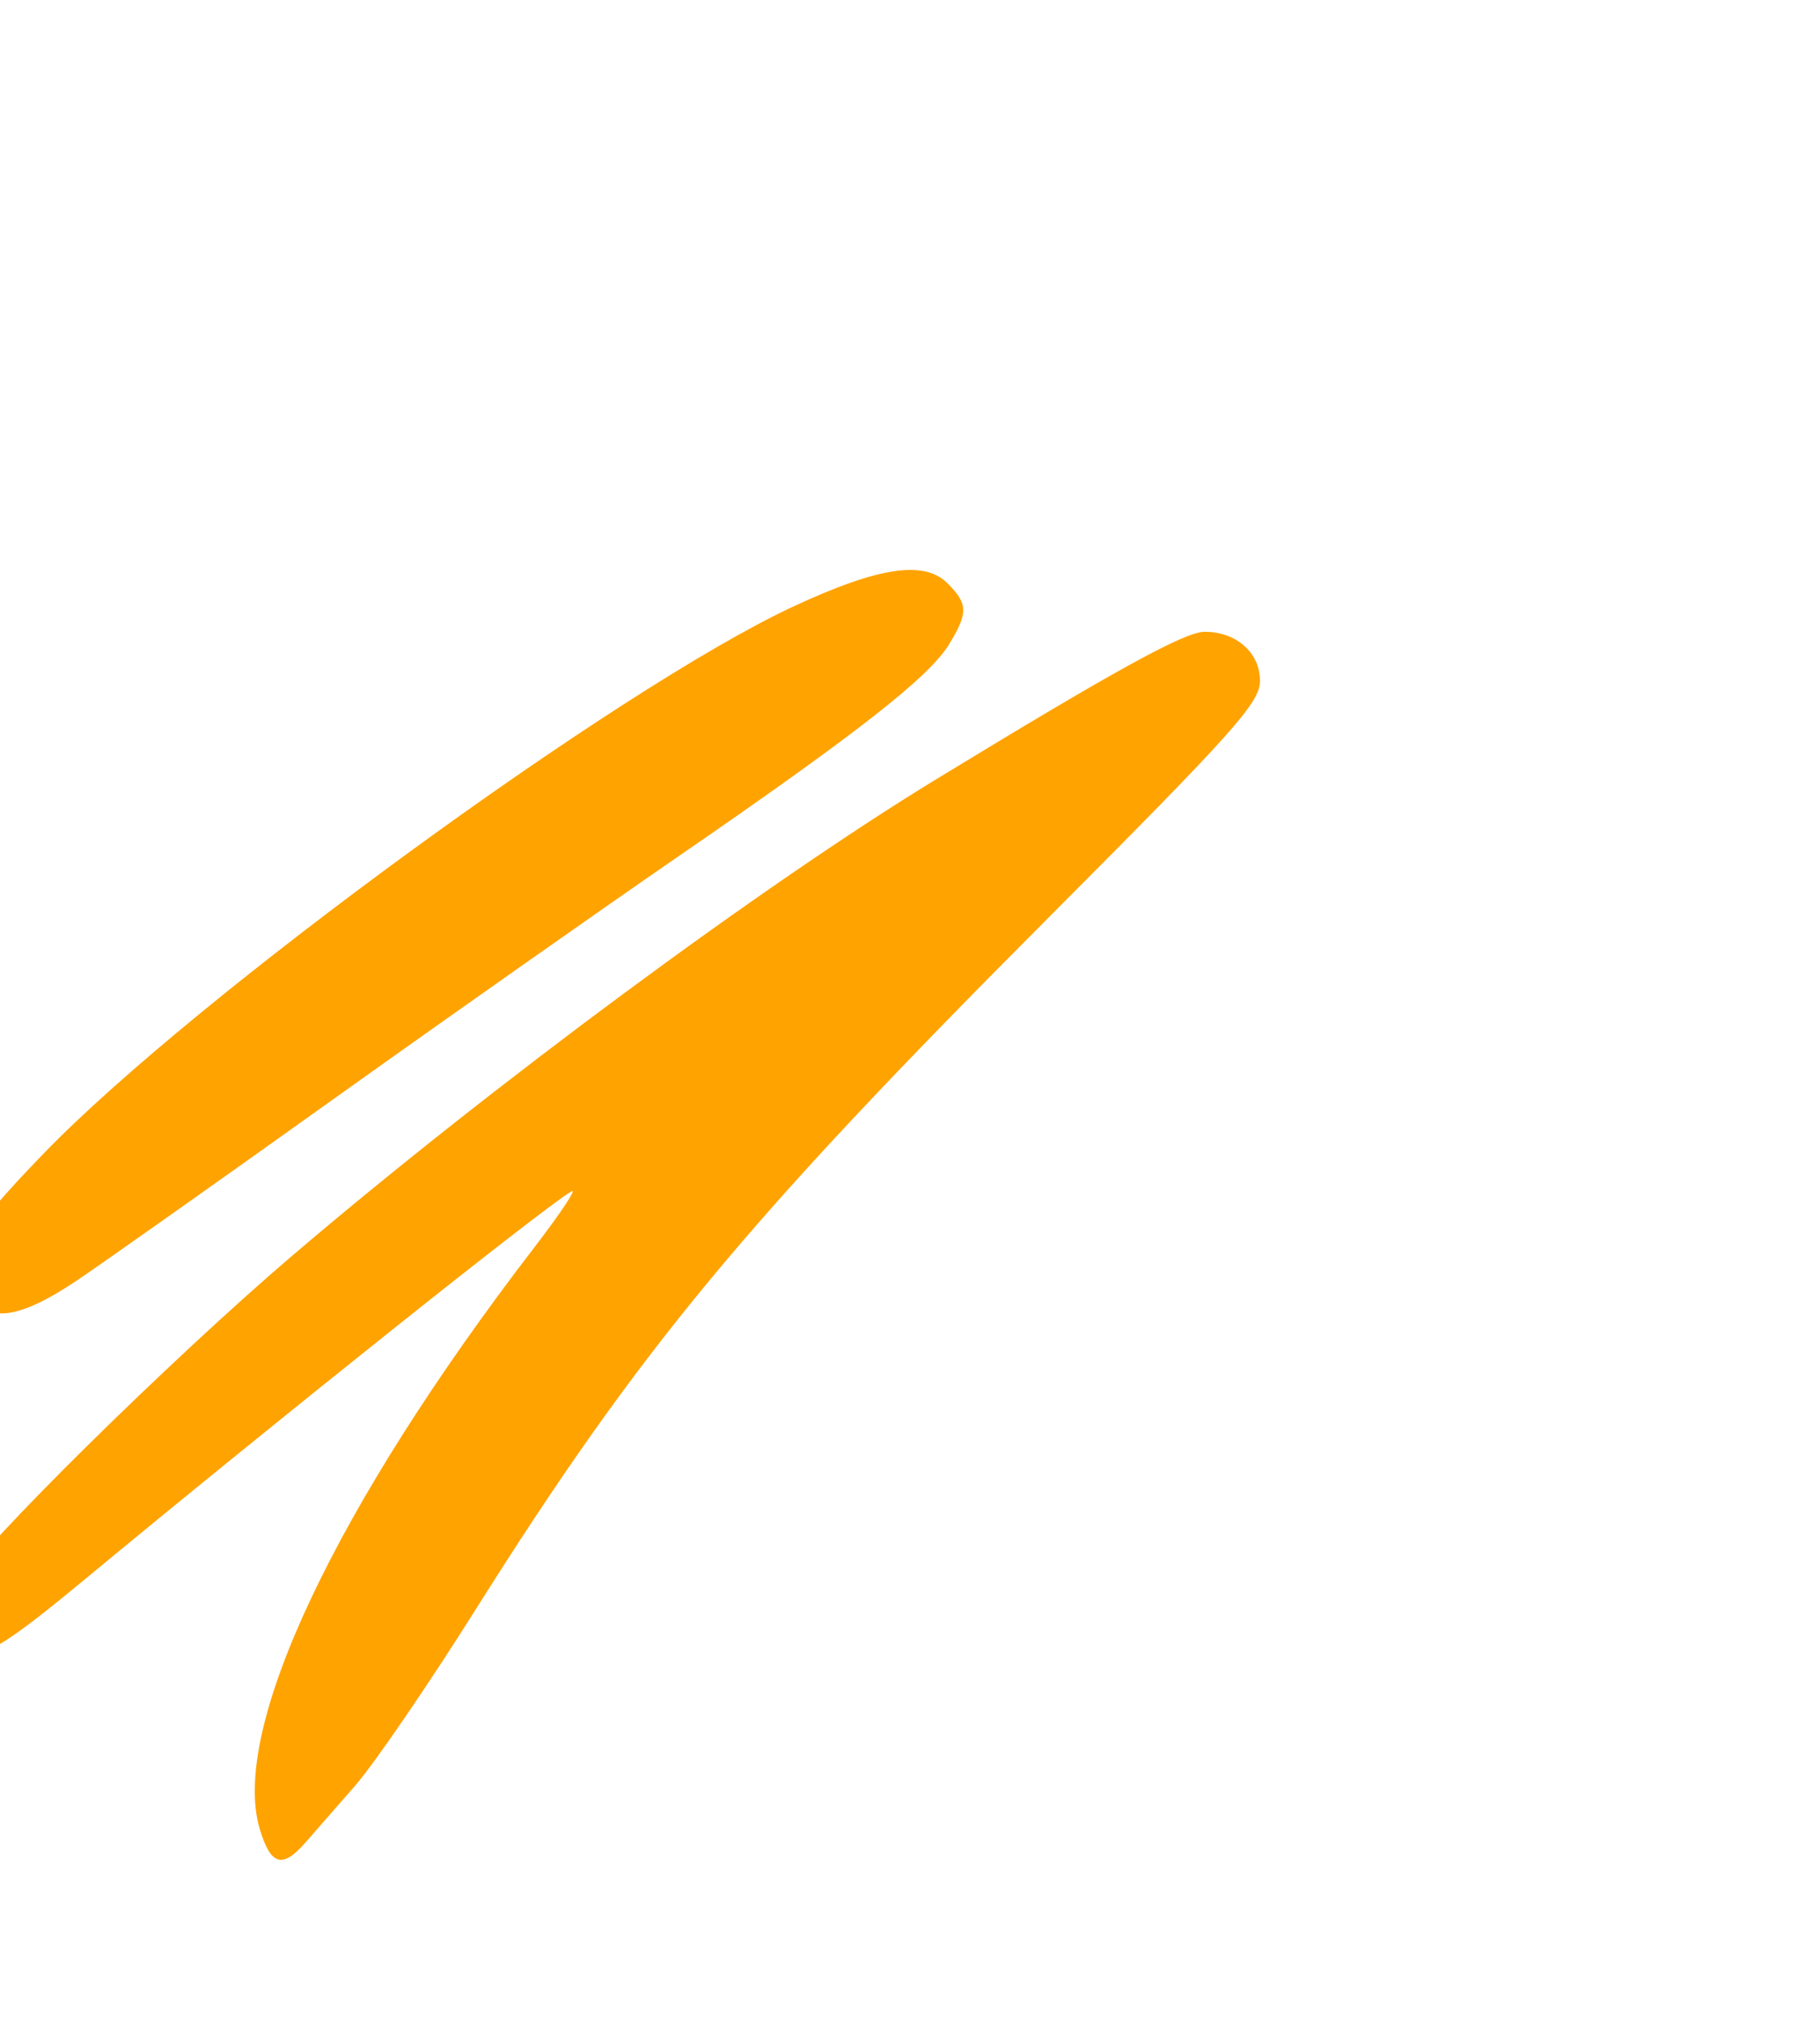
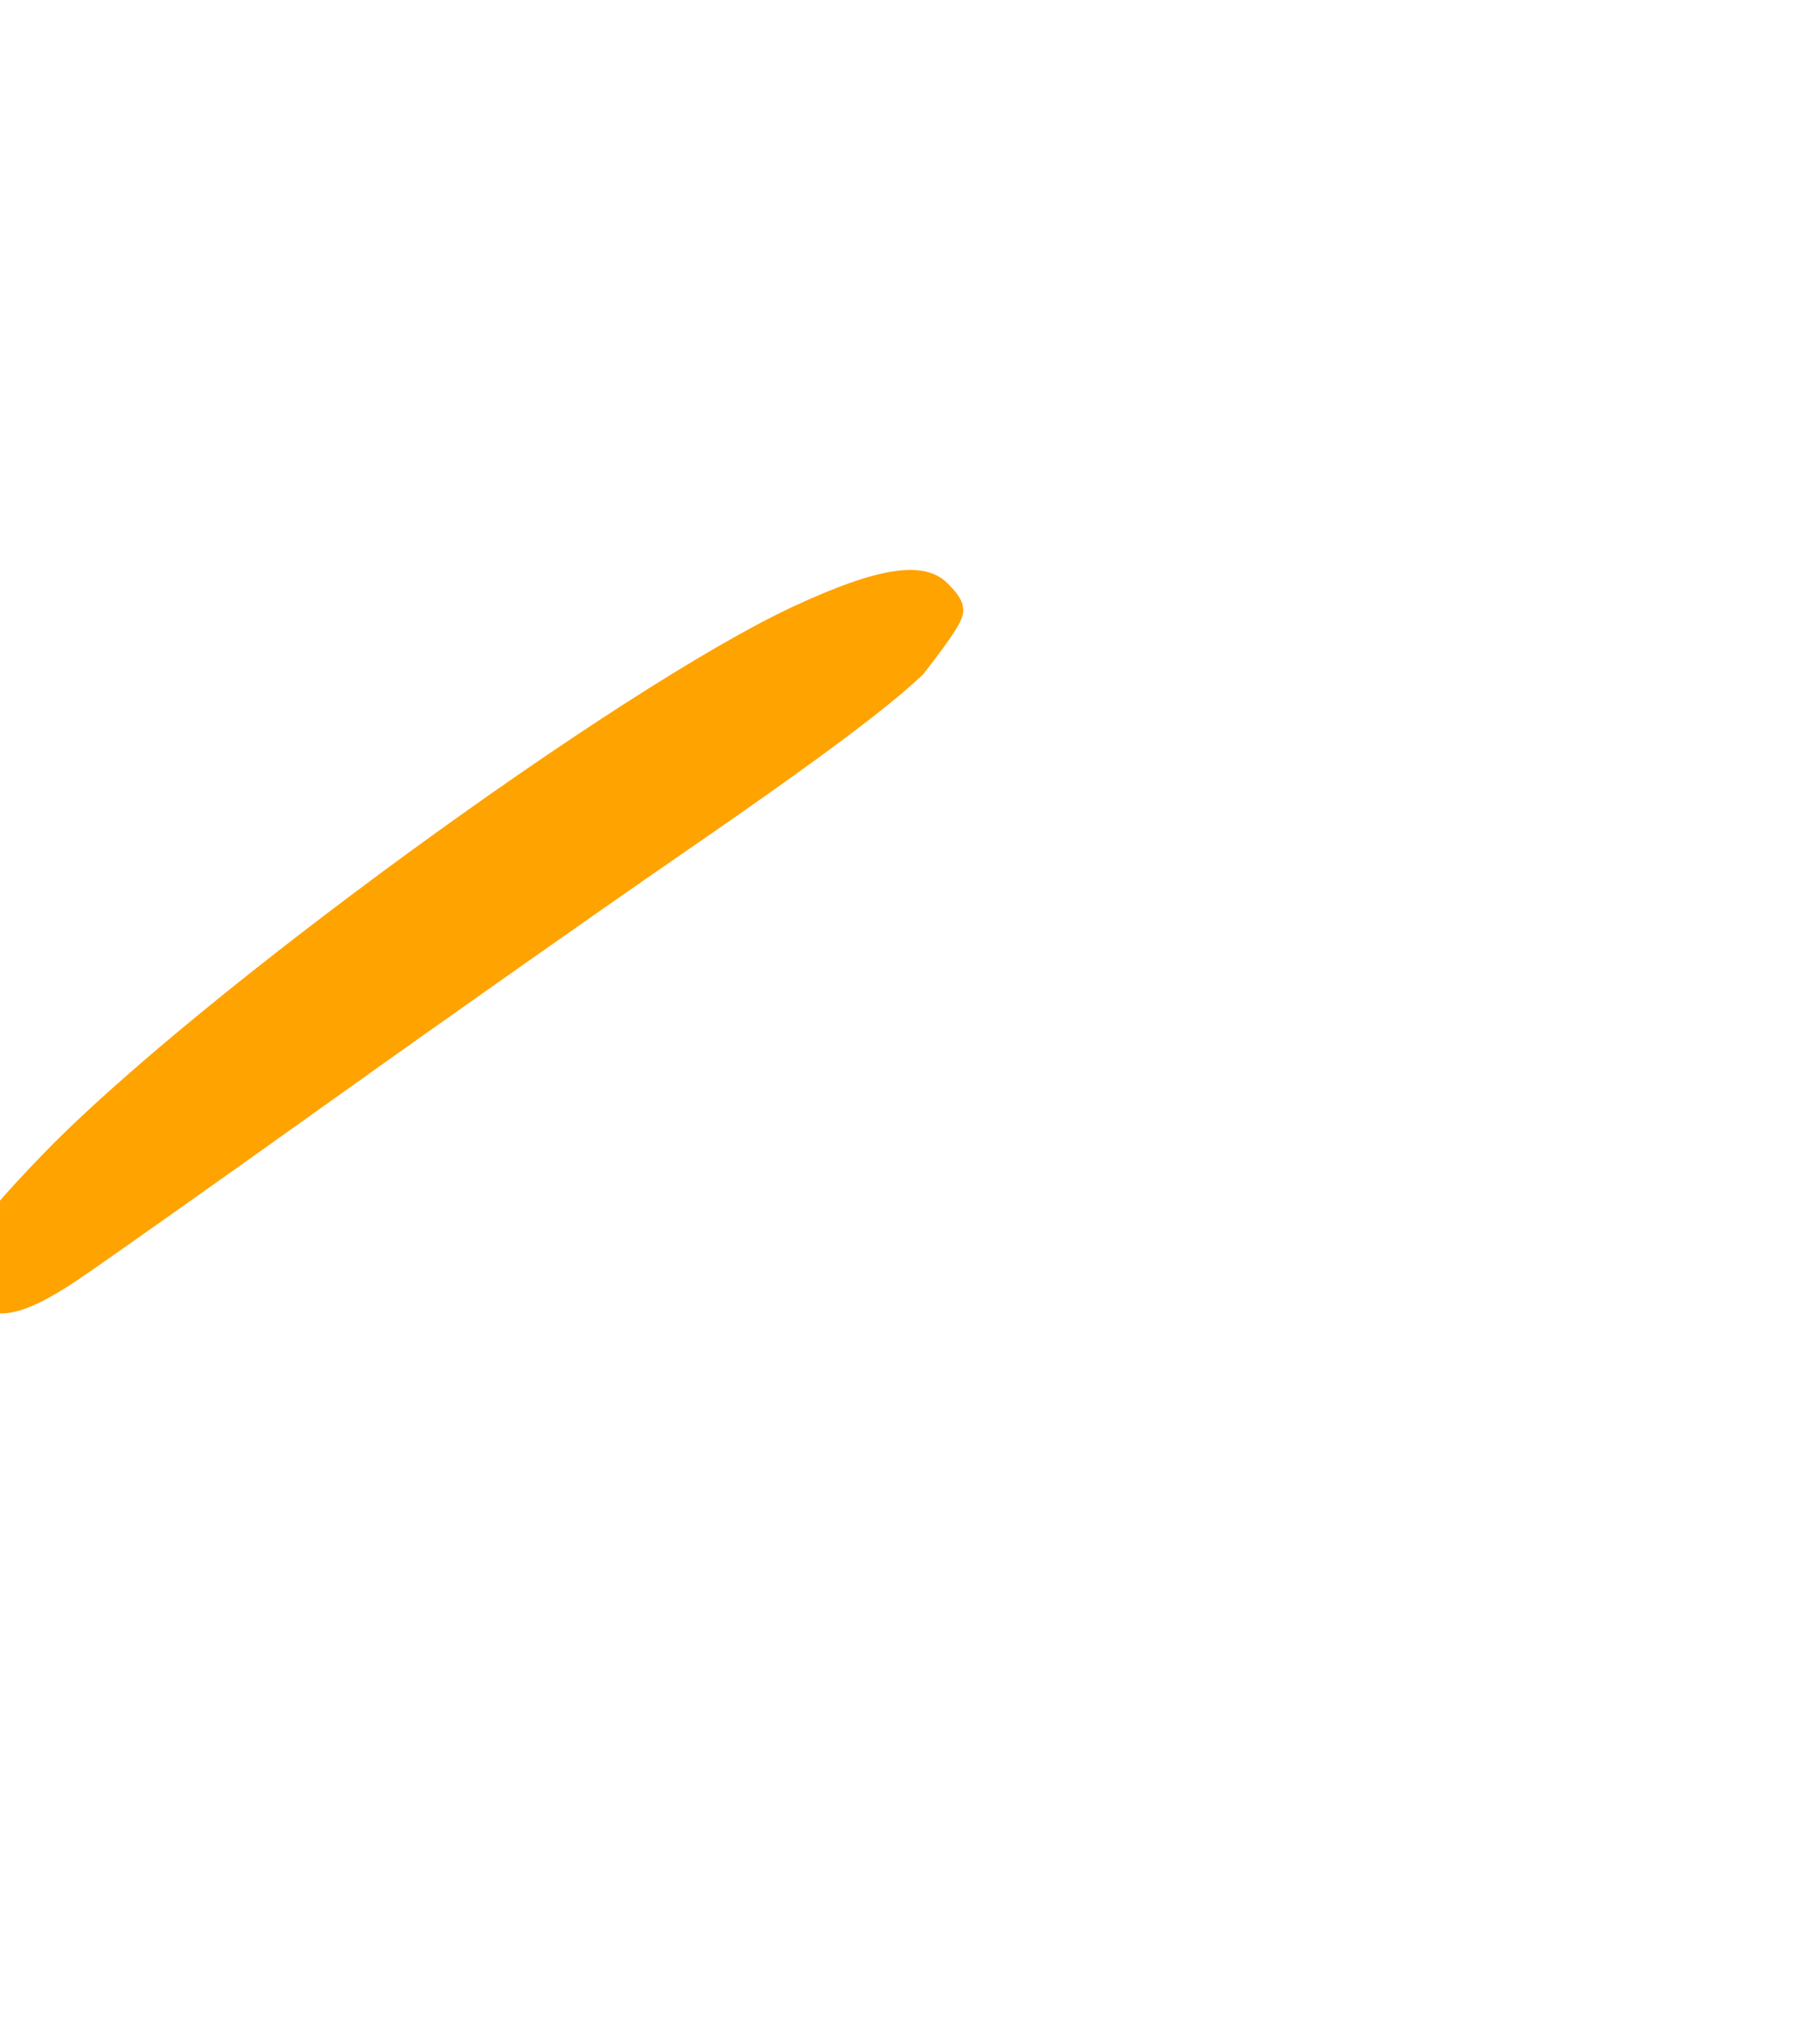
<svg xmlns="http://www.w3.org/2000/svg" width="182" height="202" viewBox="0 0 182 202" fill="none">
-   <path d="M120.426 63.187C119.44 63.196 117.194 64.164 112.968 66.489C108.741 68.813 102.534 72.495 93.625 77.93C89.29 80.574 84.344 83.811 79.053 87.444C73.763 91.076 68.127 95.105 62.411 99.334C56.696 103.563 50.901 107.991 45.29 112.423C39.68 116.856 34.255 121.29 29.281 125.533C23.209 130.713 15.356 138.055 8.808 144.516C5.533 147.746 2.584 150.758 0.348 153.167C-1.888 155.576 -3.411 157.383 -3.837 158.21C-4.316 159.137 -4.643 160.027 -4.826 160.845C-5.008 161.663 -5.047 162.41 -4.945 163.05C-4.842 163.689 -4.601 164.222 -4.225 164.613C-3.849 165.004 -3.339 165.254 -2.701 165.327C-1.94 165.414 -0.917 165.038 0.753 163.947C2.423 162.855 4.741 161.048 8.091 158.273C17.919 150.133 29.424 140.806 38.852 133.286C48.279 125.765 55.63 120.053 57.151 119.139C57.756 118.777 56.088 121.295 53.445 124.735C48.464 131.218 44.07 137.475 40.327 143.371C36.584 149.267 33.492 154.802 31.117 159.837C29.929 162.354 28.92 164.745 28.099 166.996C27.278 169.246 26.644 171.354 26.205 173.303C25.766 175.251 25.523 177.041 25.484 178.654C25.444 180.266 25.608 181.704 25.983 182.947C26.255 183.847 26.531 184.545 26.828 185.044C27.125 185.544 27.442 185.845 27.796 185.954C28.15 186.063 28.54 185.979 28.984 185.707C29.428 185.435 29.925 184.976 30.491 184.333C31.355 183.352 33.618 180.764 35.518 178.582C37.419 176.401 42.792 168.548 47.46 161.132C51.58 154.587 55.324 148.887 59.102 143.54C62.879 138.193 66.69 133.197 70.939 128.063C75.189 122.929 79.877 117.656 85.412 111.751C90.948 105.847 97.331 99.312 104.968 91.653C114.178 82.416 119.436 77.067 122.392 73.757C123.87 72.103 124.771 70.956 125.304 70.091C125.836 69.225 126 68.638 126 68.1C126 67.392 125.85 66.731 125.575 66.135C125.301 65.54 124.902 65.011 124.404 64.572C123.906 64.133 123.31 63.783 122.638 63.545C121.967 63.307 121.221 63.18 120.426 63.187Z" fill="#FFA300" />
-   <path d="M89.352 57.137C88.106 57.326 86.667 57.709 85.011 58.291C83.356 58.874 81.483 59.656 79.366 60.64C75.001 62.67 69.08 66.123 62.418 70.406C55.755 74.69 48.352 79.804 41.019 85.154C33.686 90.504 26.423 96.09 20.046 101.32C13.669 106.55 8.176 111.422 4.381 115.345C2.337 117.459 0.718 119.207 -0.529 120.687C-1.776 122.167 -2.649 123.379 -3.203 124.424C-3.758 125.469 -3.993 126.348 -3.961 127.158C-3.929 127.969 -3.631 128.711 -3.119 129.487C-2.642 130.21 -2.085 130.725 -1.428 131.028C-0.772 131.332 -0.015 131.425 0.867 131.303C1.748 131.18 2.754 130.841 3.907 130.286C5.059 129.731 6.359 128.96 7.829 127.966C10.611 126.084 22.06 117.987 33.272 109.974C44.483 101.961 60.131 90.95 68.045 85.502C76.892 79.412 83.103 74.967 87.352 71.638C89.476 69.974 91.11 68.588 92.337 67.416C93.564 66.245 94.385 65.286 94.883 64.475C95.859 62.886 96.342 61.863 96.32 60.979C96.299 60.095 95.771 59.35 94.729 58.316C94.148 57.74 93.426 57.35 92.538 57.153C91.651 56.955 90.598 56.949 89.352 57.137Z" fill="#FFA300" />
+   <path d="M89.352 57.137C88.106 57.326 86.667 57.709 85.011 58.291C83.356 58.874 81.483 59.656 79.366 60.64C75.001 62.67 69.08 66.123 62.418 70.406C55.755 74.69 48.352 79.804 41.019 85.154C33.686 90.504 26.423 96.09 20.046 101.32C13.669 106.55 8.176 111.422 4.381 115.345C2.337 117.459 0.718 119.207 -0.529 120.687C-1.776 122.167 -2.649 123.379 -3.203 124.424C-3.758 125.469 -3.993 126.348 -3.961 127.158C-3.929 127.969 -3.631 128.711 -3.119 129.487C-2.642 130.21 -2.085 130.725 -1.428 131.028C-0.772 131.332 -0.015 131.425 0.867 131.303C1.748 131.18 2.754 130.841 3.907 130.286C5.059 129.731 6.359 128.96 7.829 127.966C10.611 126.084 22.06 117.987 33.272 109.974C44.483 101.961 60.131 90.95 68.045 85.502C76.892 79.412 83.103 74.967 87.352 71.638C89.476 69.974 91.11 68.588 92.337 67.416C95.859 62.886 96.342 61.863 96.32 60.979C96.299 60.095 95.771 59.35 94.729 58.316C94.148 57.74 93.426 57.35 92.538 57.153C91.651 56.955 90.598 56.949 89.352 57.137Z" fill="#FFA300" />
</svg>